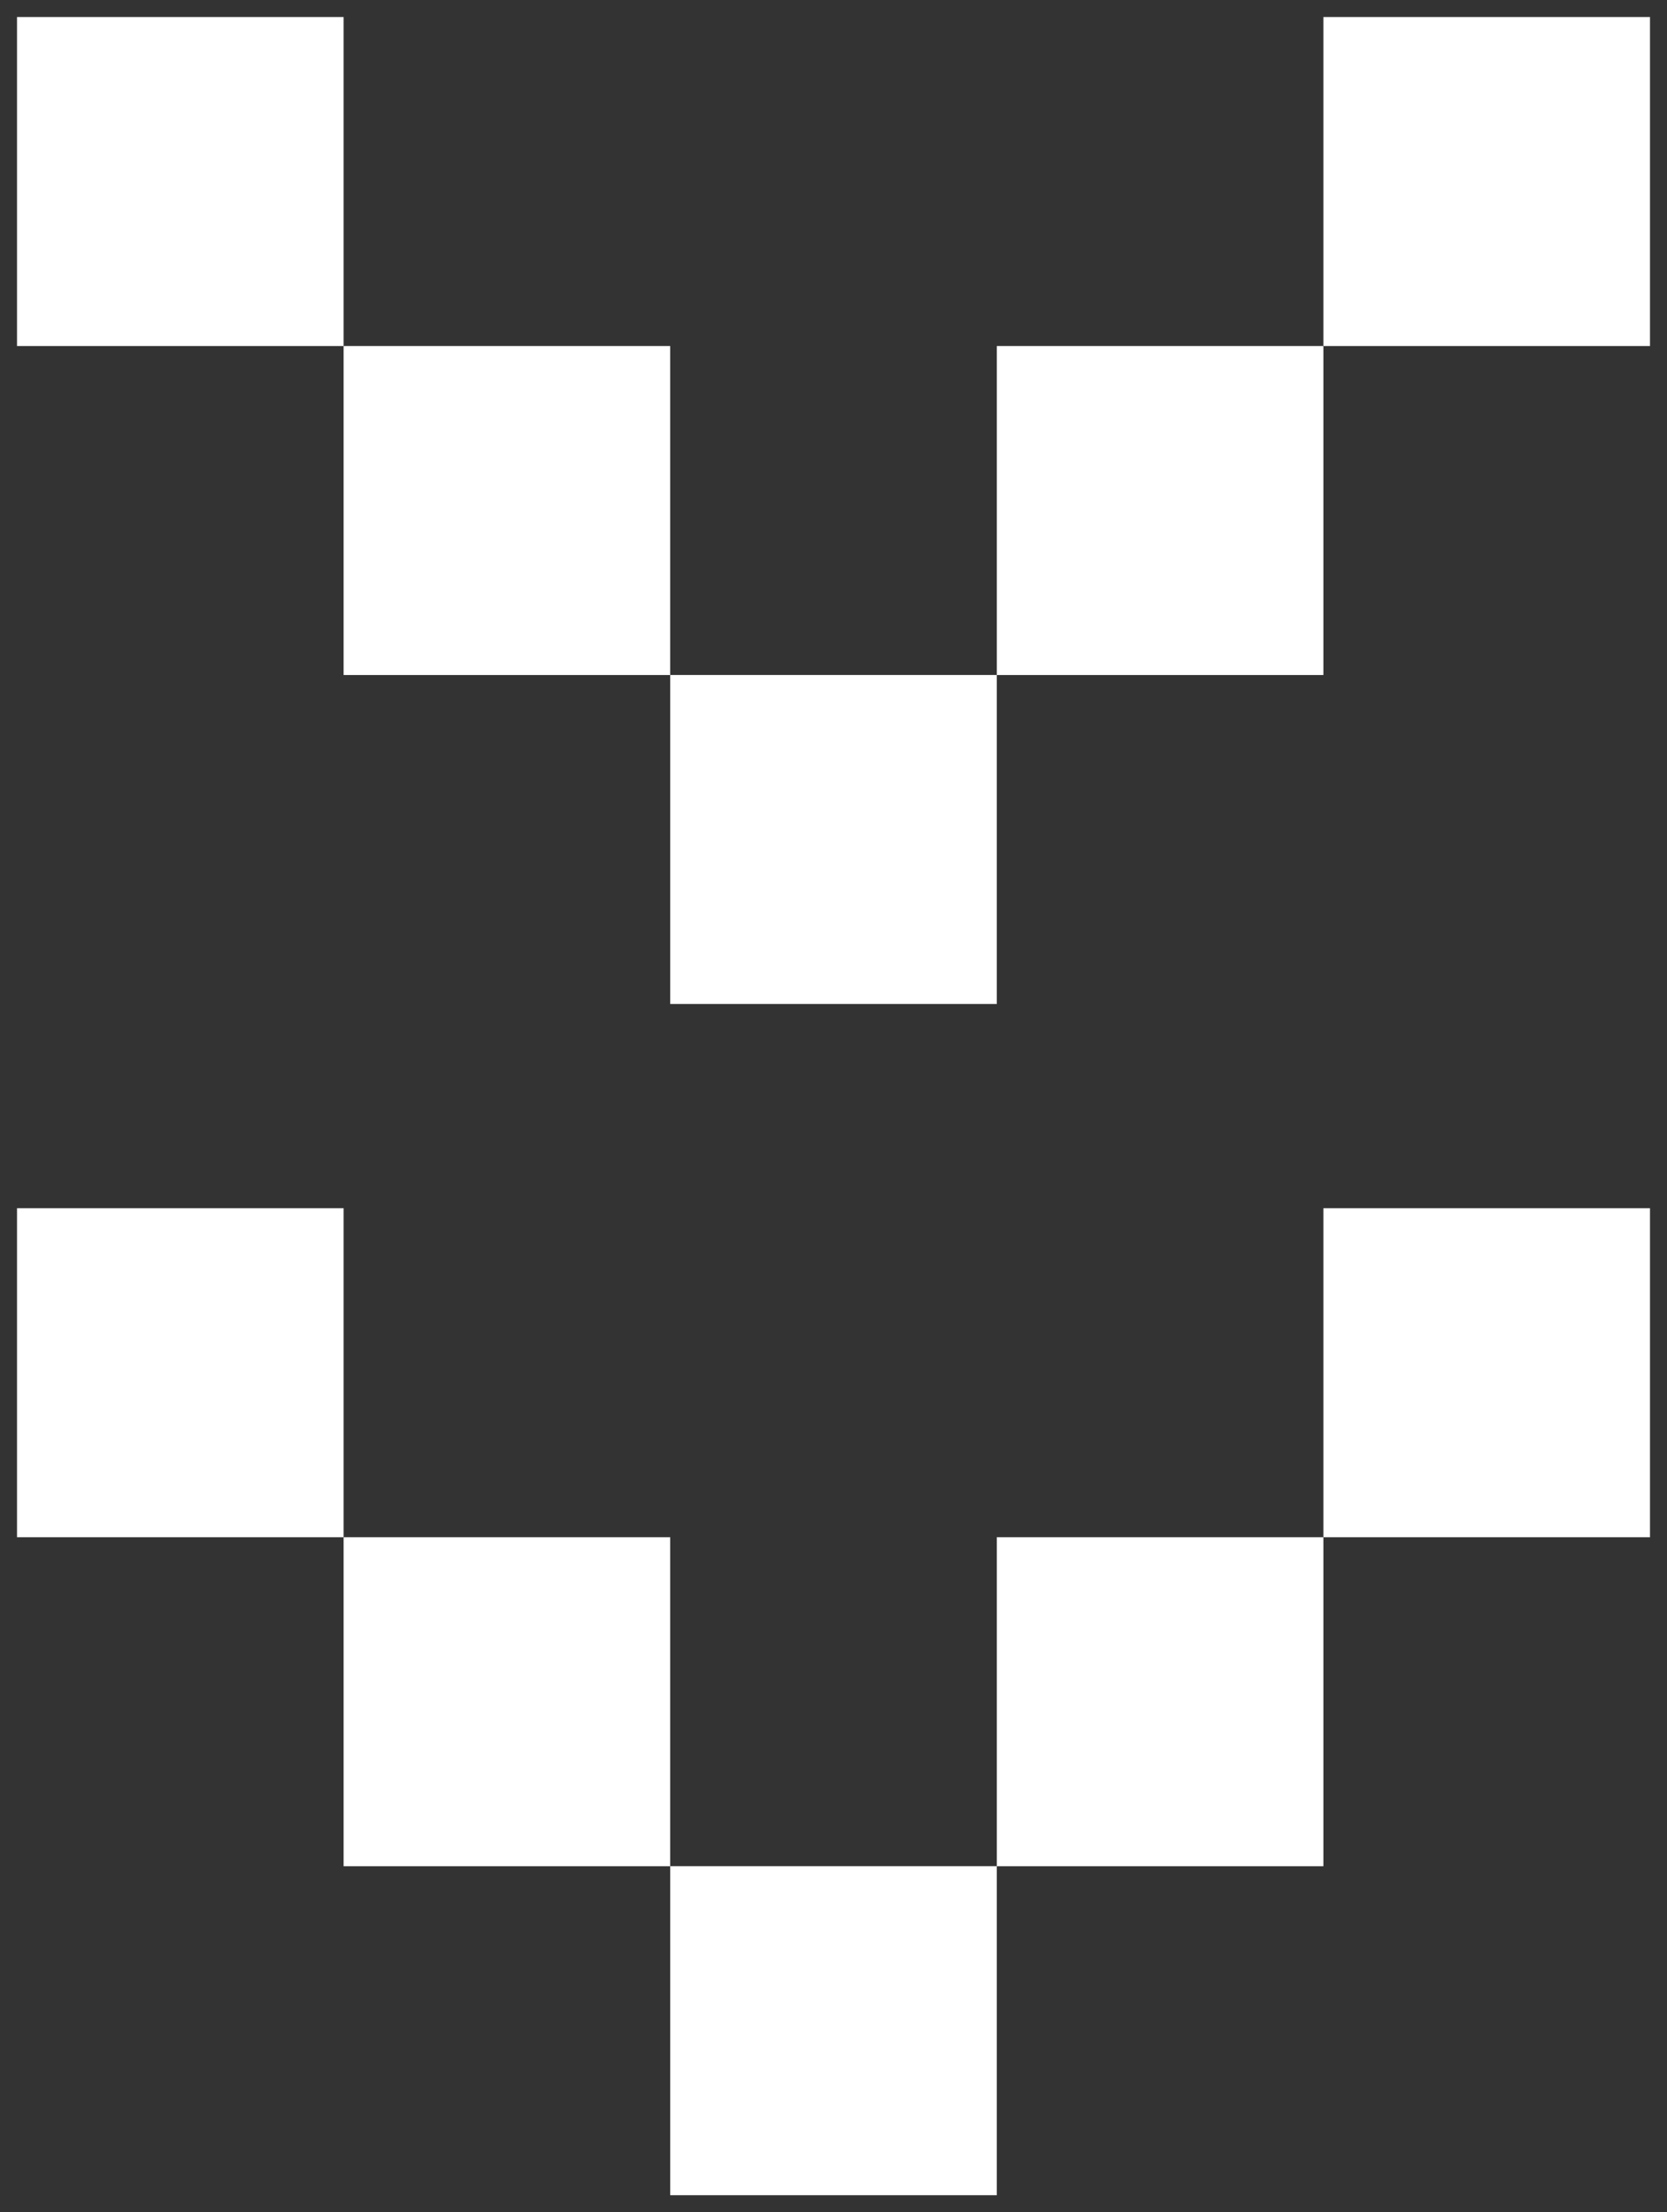
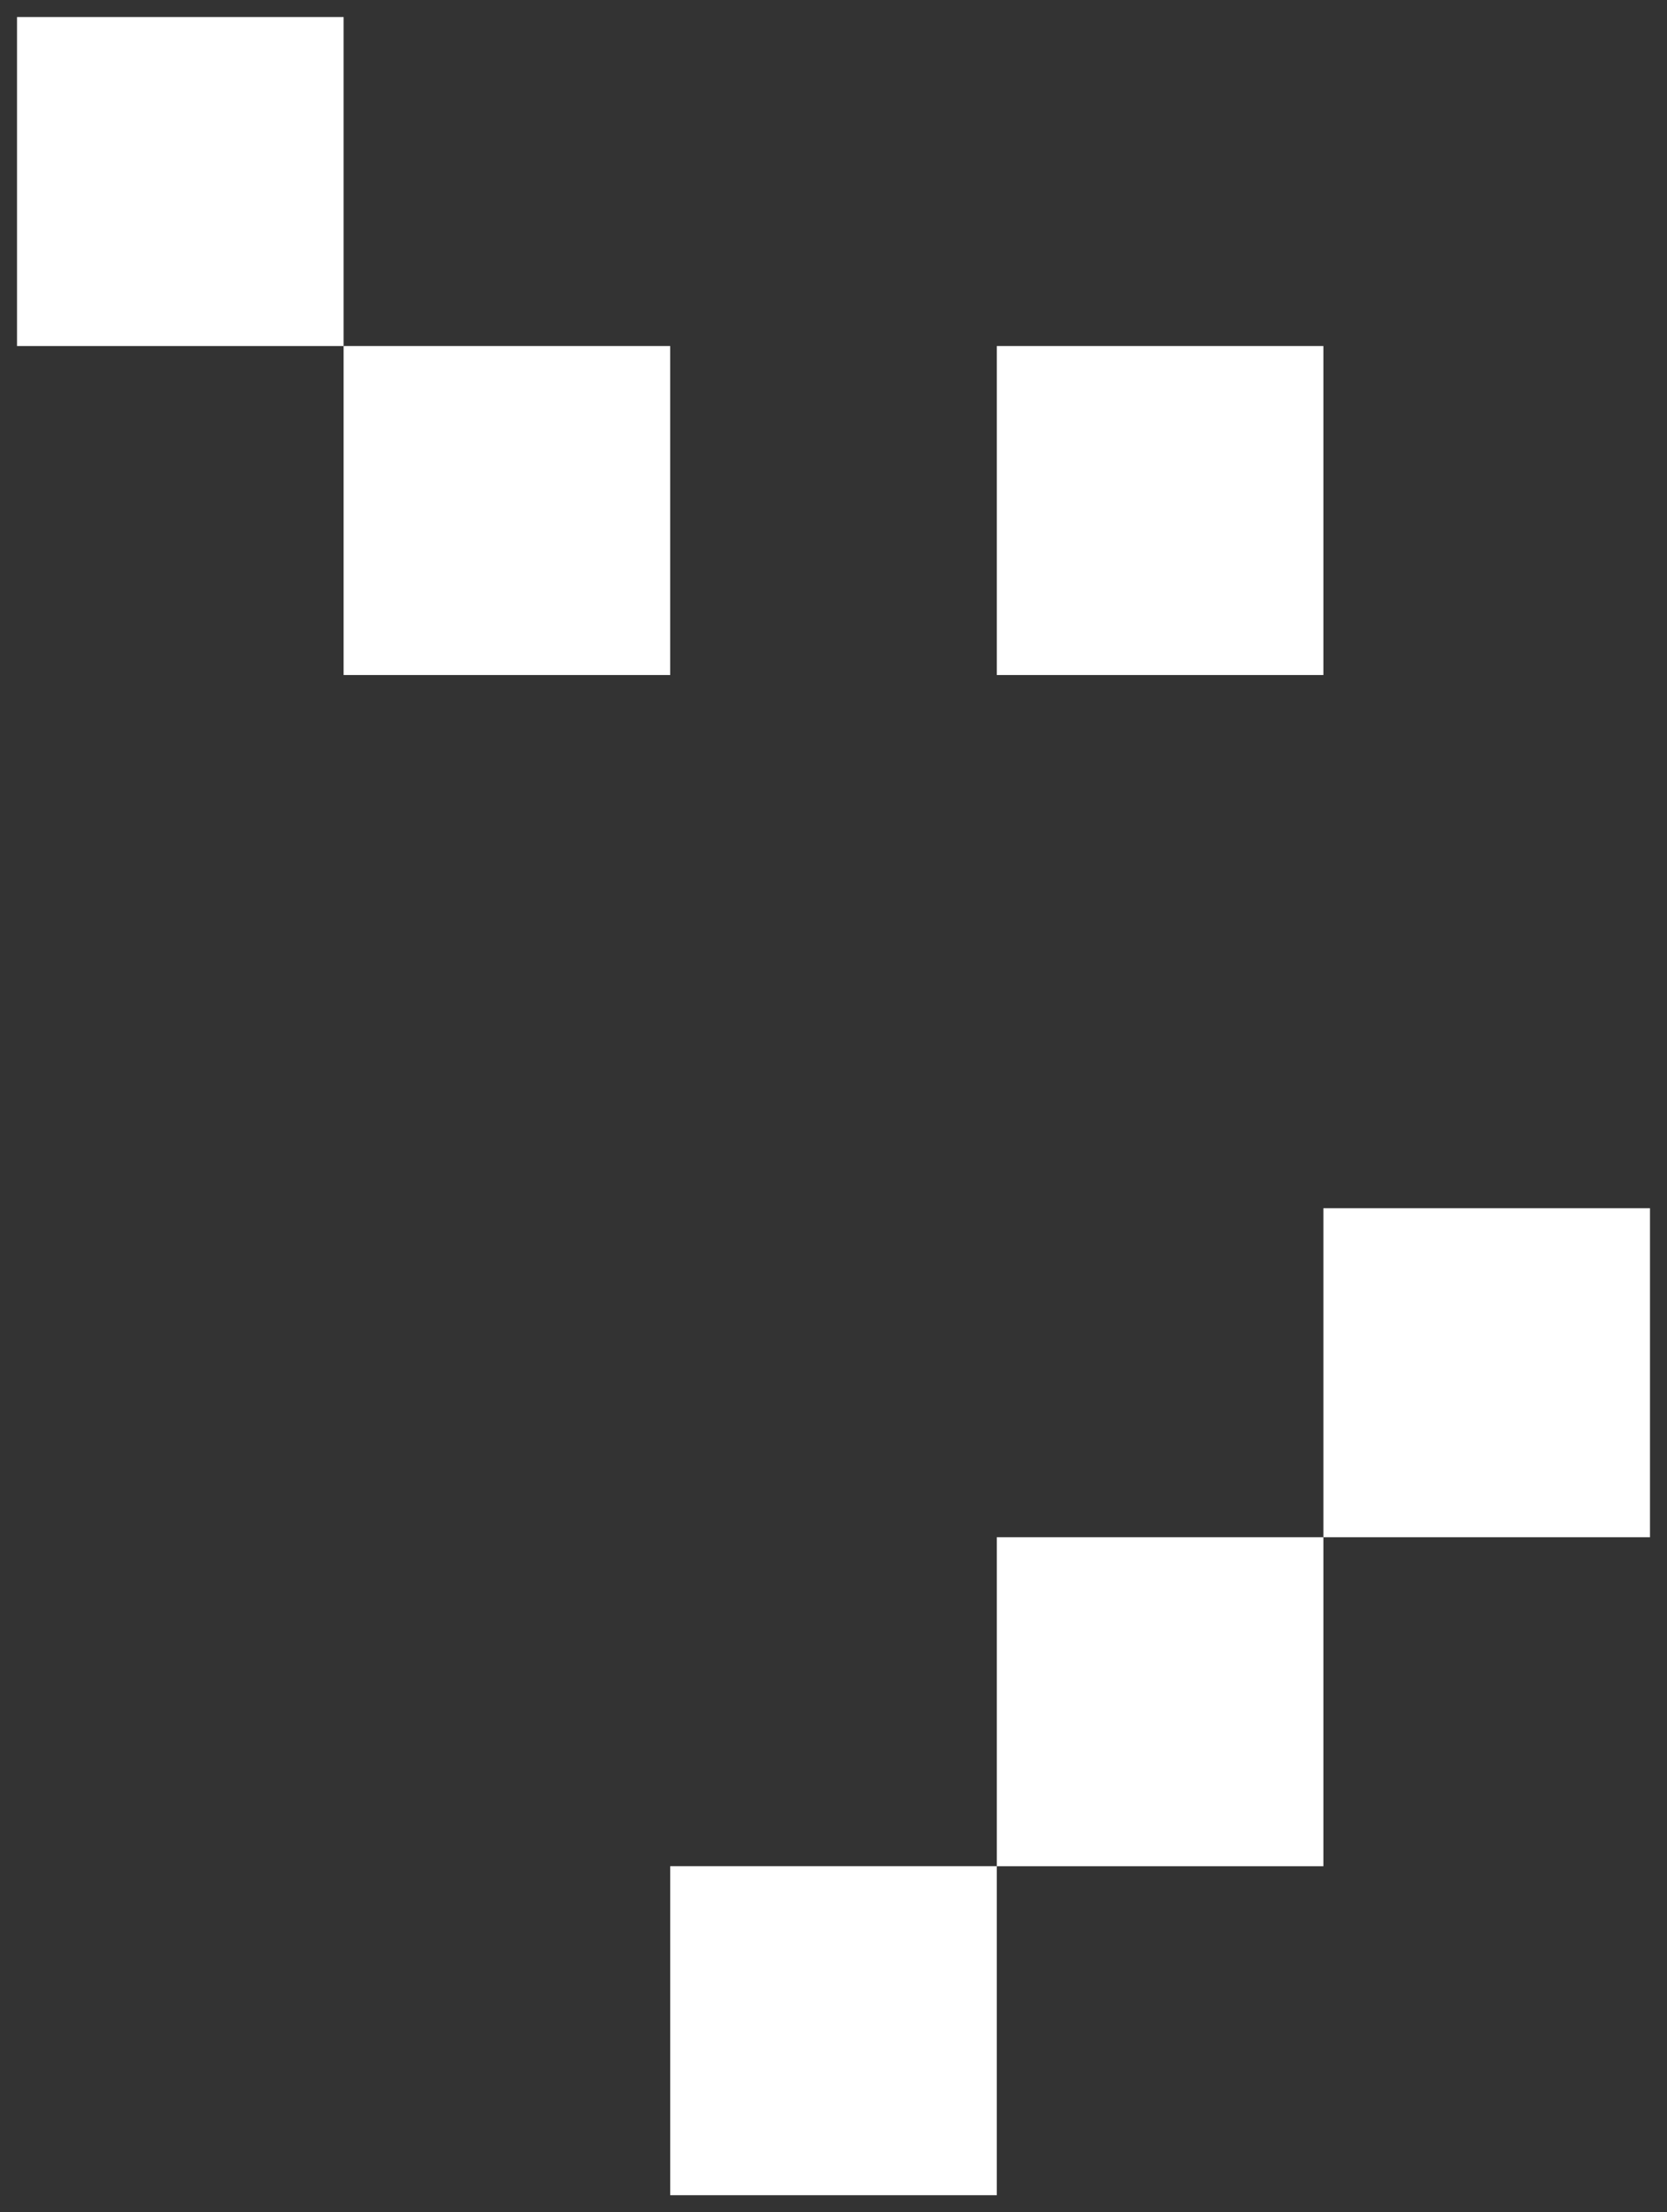
<svg xmlns="http://www.w3.org/2000/svg" fill="none" height="65" viewBox="0 0 49 65" width="49">
  <rect x="0" y="0" width="49" height="65" fill="#333333" stroke="none" />
  <g fill="#fff">
-     <path d="m0 0h9.667v9.6h-9.667z" transform="matrix(-0 1 1 0 29.3 10.167)" />
-     <path d="m0 0h9.667v9.6h-9.667z" transform="matrix(-0 1 1 0 38.9 .5)" />
+     <path d="m0 0h9.667v9.6h-9.667" transform="matrix(-0 1 1 0 29.3 10.167)" />
    <path d="m0 0h9.667v9.6h-9.667z" transform="matrix(-0 1 1 0 .5 .5)" />
    <path d="m0 0h9.667v9.6h-9.667z" transform="matrix(-0 1 1 0 10.1 10.167)" />
-     <path d="m0 0h9.667v9.6h-9.667z" transform="matrix(-0 1 1 0 19.7 19.833)" />
    <path d="m0 0h9.667v9.6h-9.667z" transform="matrix(-0 1 1 0 29.3 45.167)" />
    <path d="m0 0h9.667v9.6h-9.667z" transform="matrix(-0 1 1 0 38.9 35.5)" />
-     <path d="m0 0h9.667v9.6h-9.667z" transform="matrix(-0 1 1 0 .5 35.5)" />
-     <path d="m0 0h9.667v9.6h-9.667z" transform="matrix(-0 1 1 0 10.1 45.167)" />
    <path d="m0 0h9.667v9.6h-9.667z" transform="matrix(-0 1 1 0 19.7 54.833)" />
  </g>
</svg>